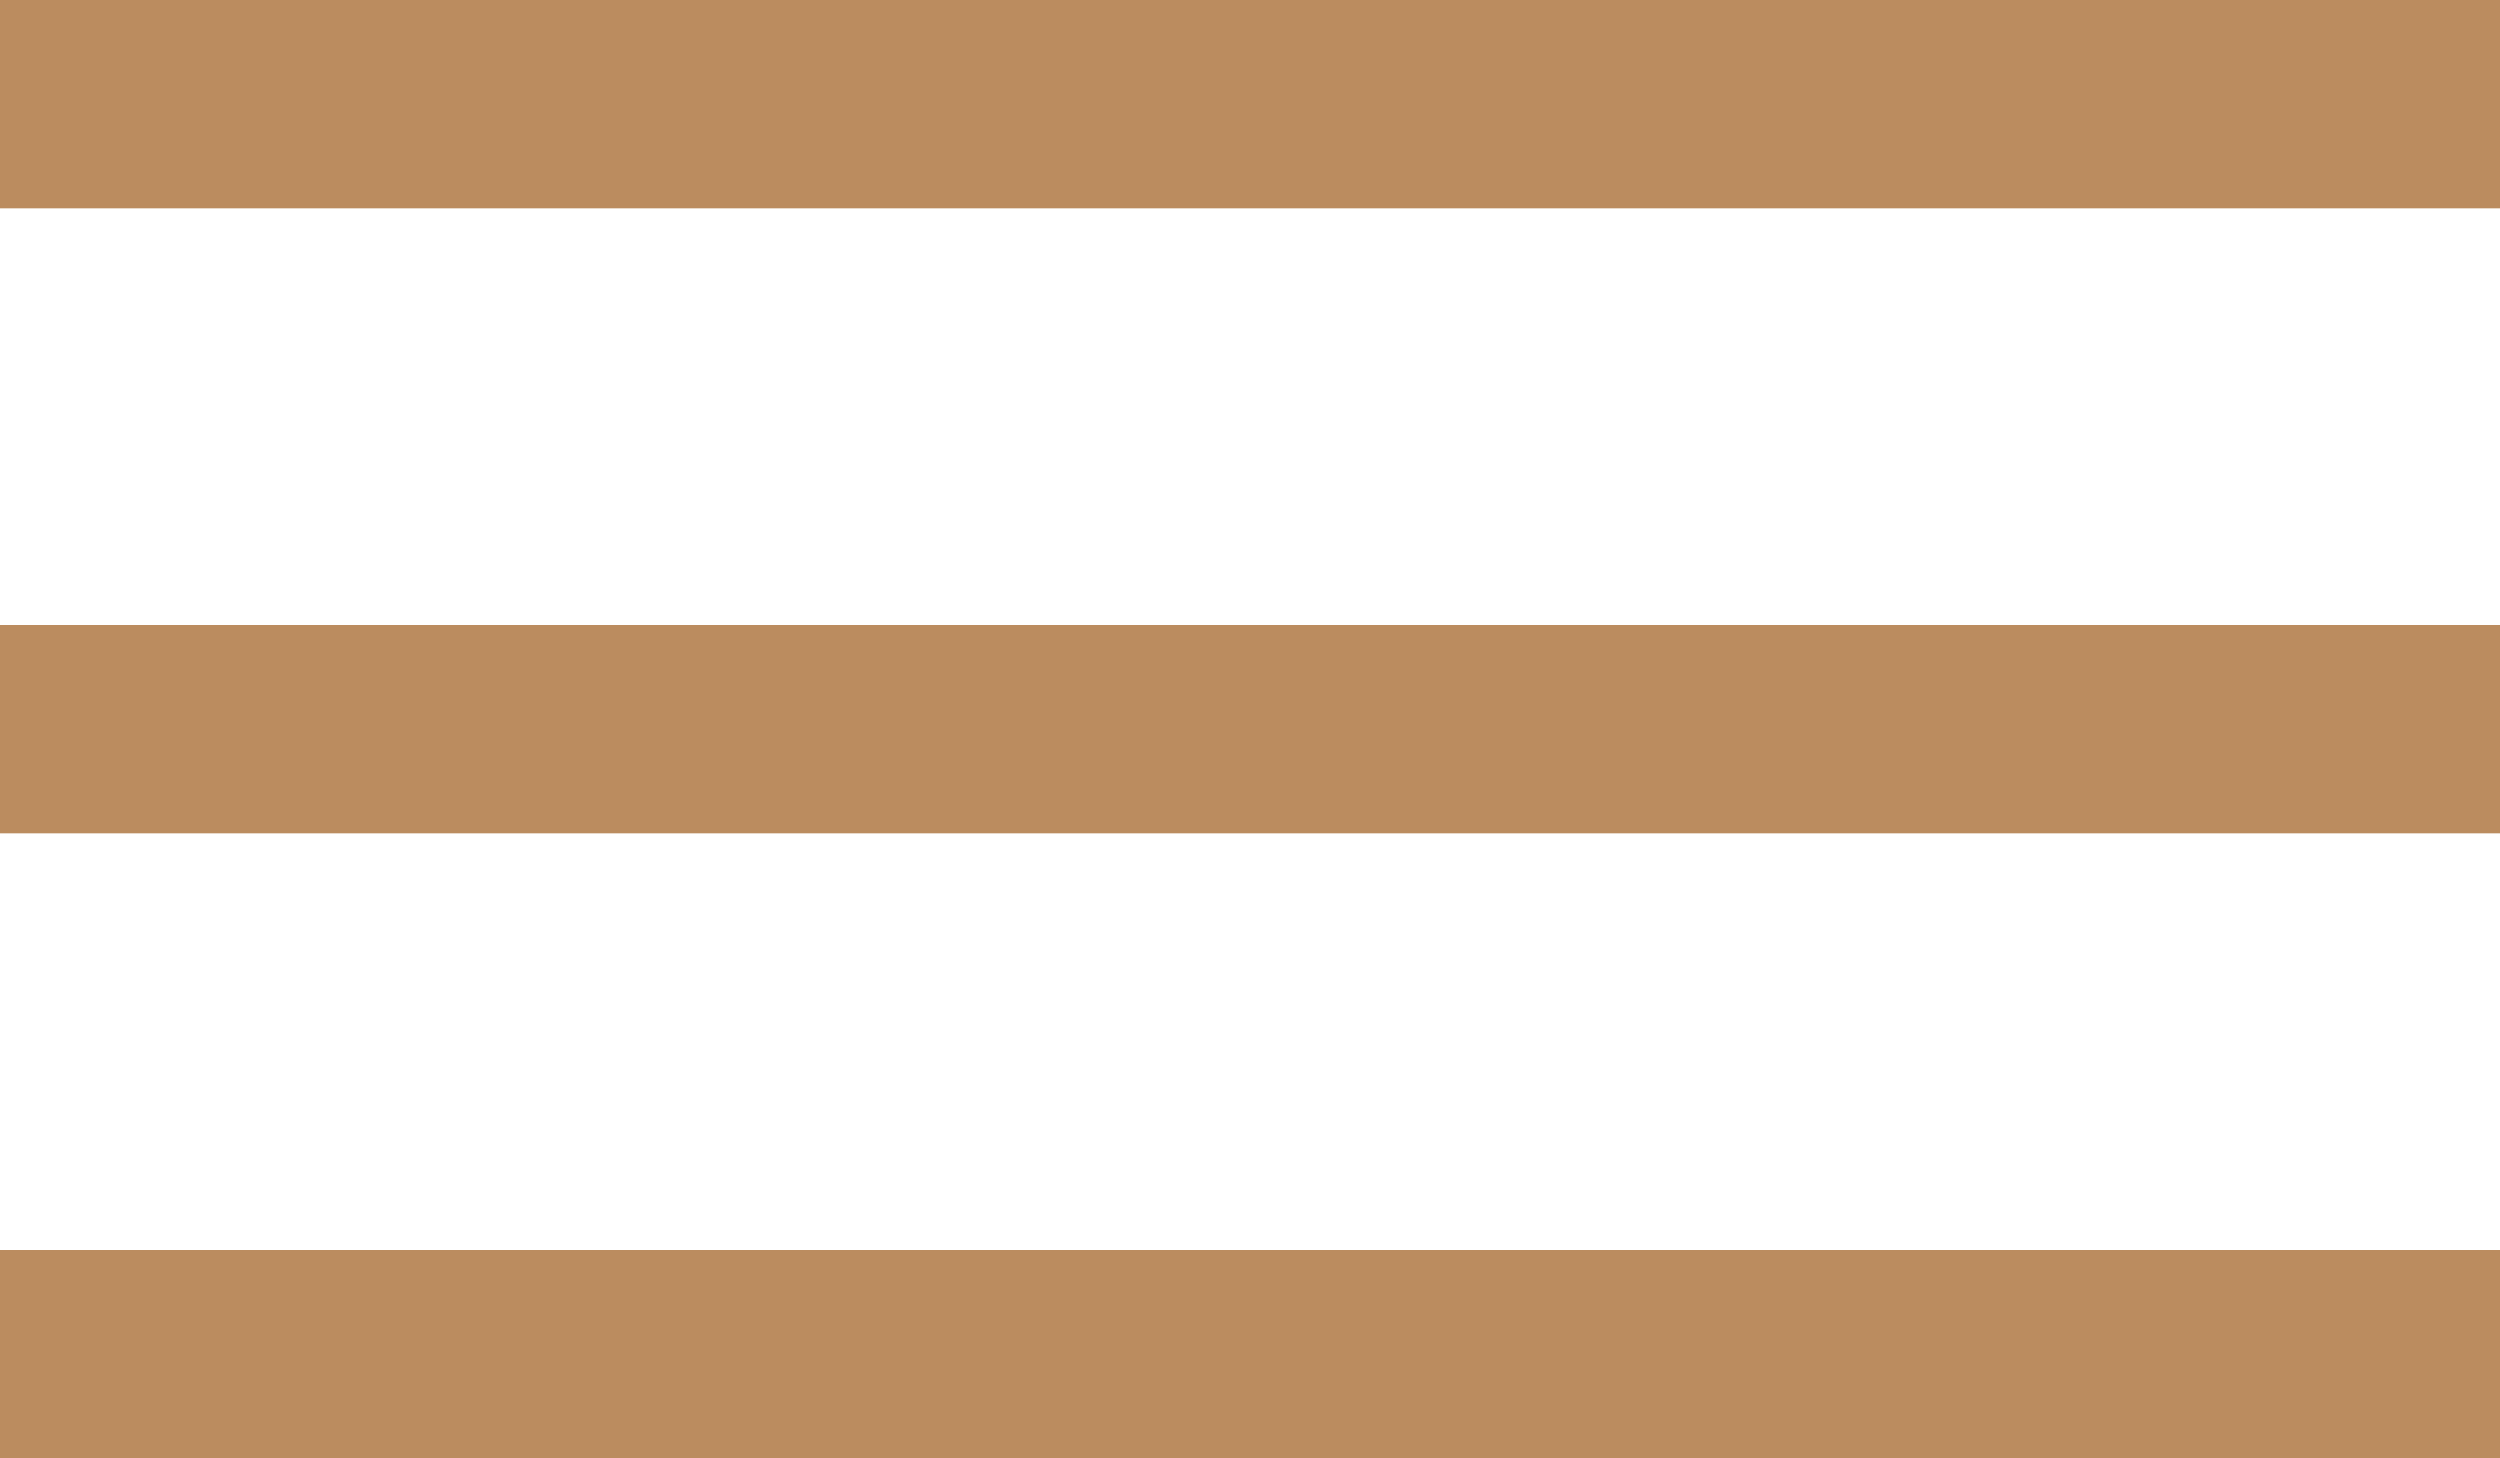
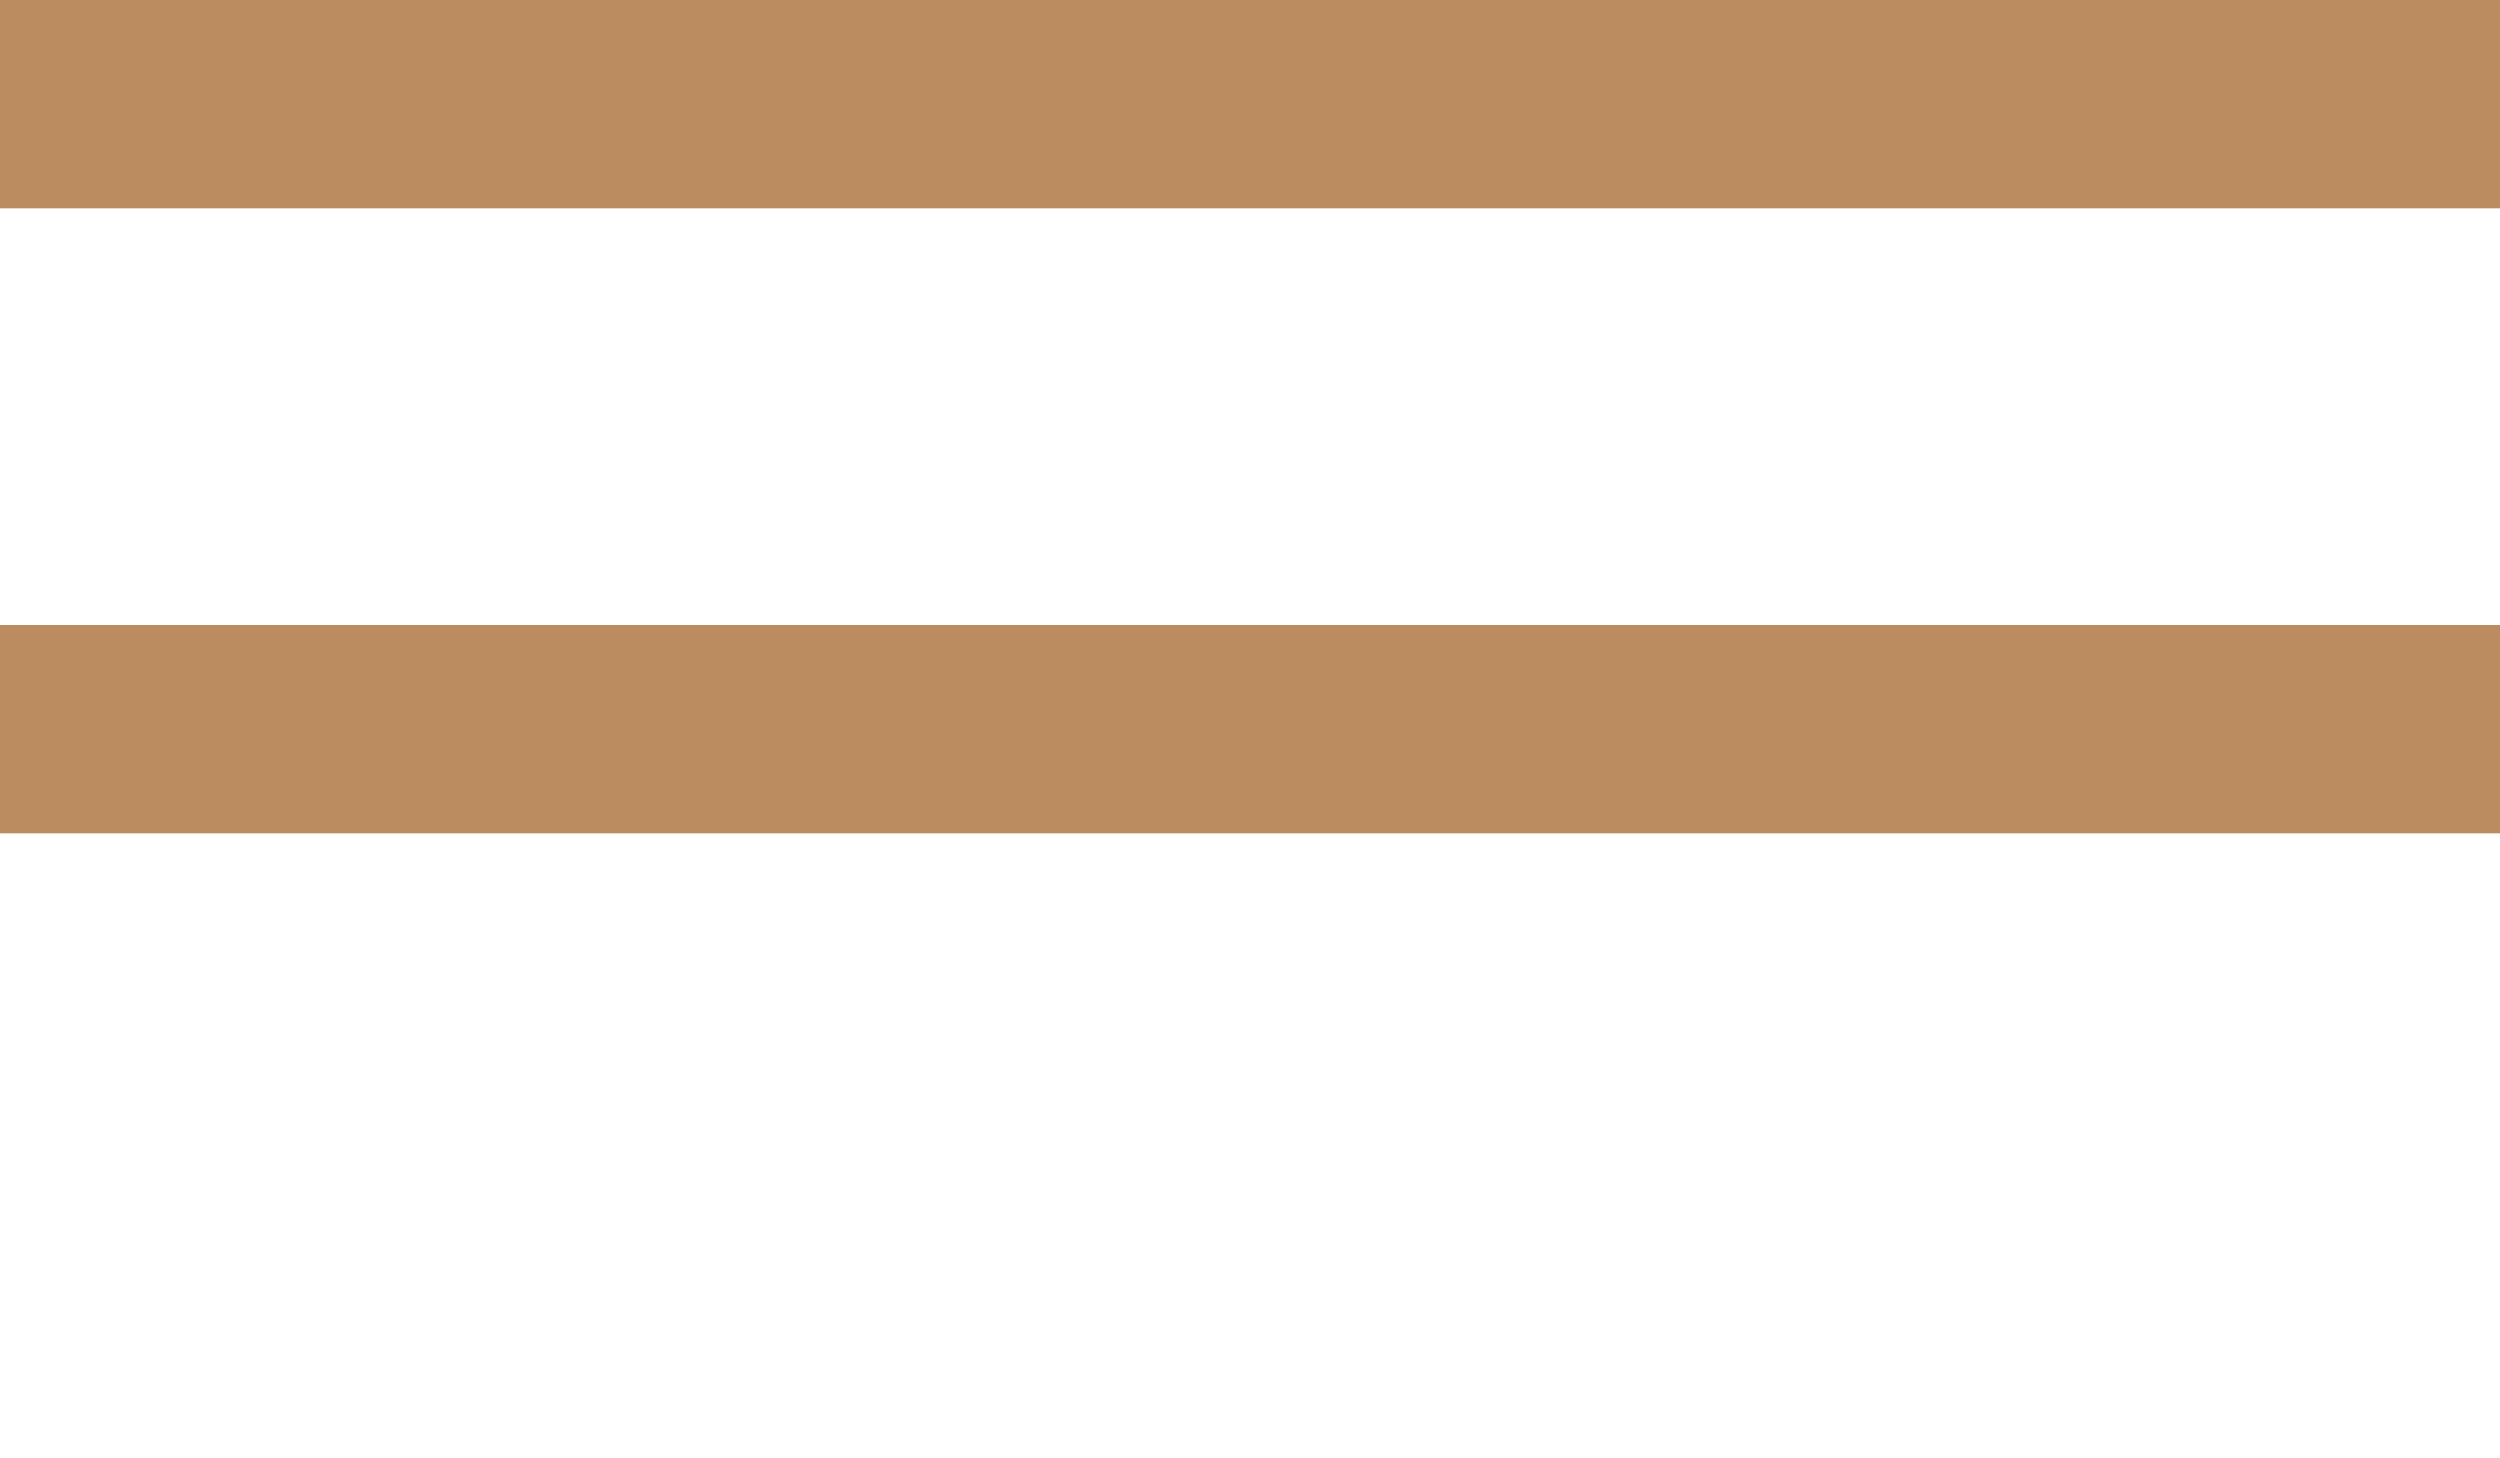
<svg xmlns="http://www.w3.org/2000/svg" width="24" height="14" viewBox="0 0 24 14" fill="none">
  <path d="M0 6H24V8H0V6Z" fill="#BB8C5F" />
  <path d="M0 0H24V2H0V0Z" fill="#BB8C5F" />
-   <path d="M0 12H24V14H0V12Z" fill="#BB8C5F" />
</svg>